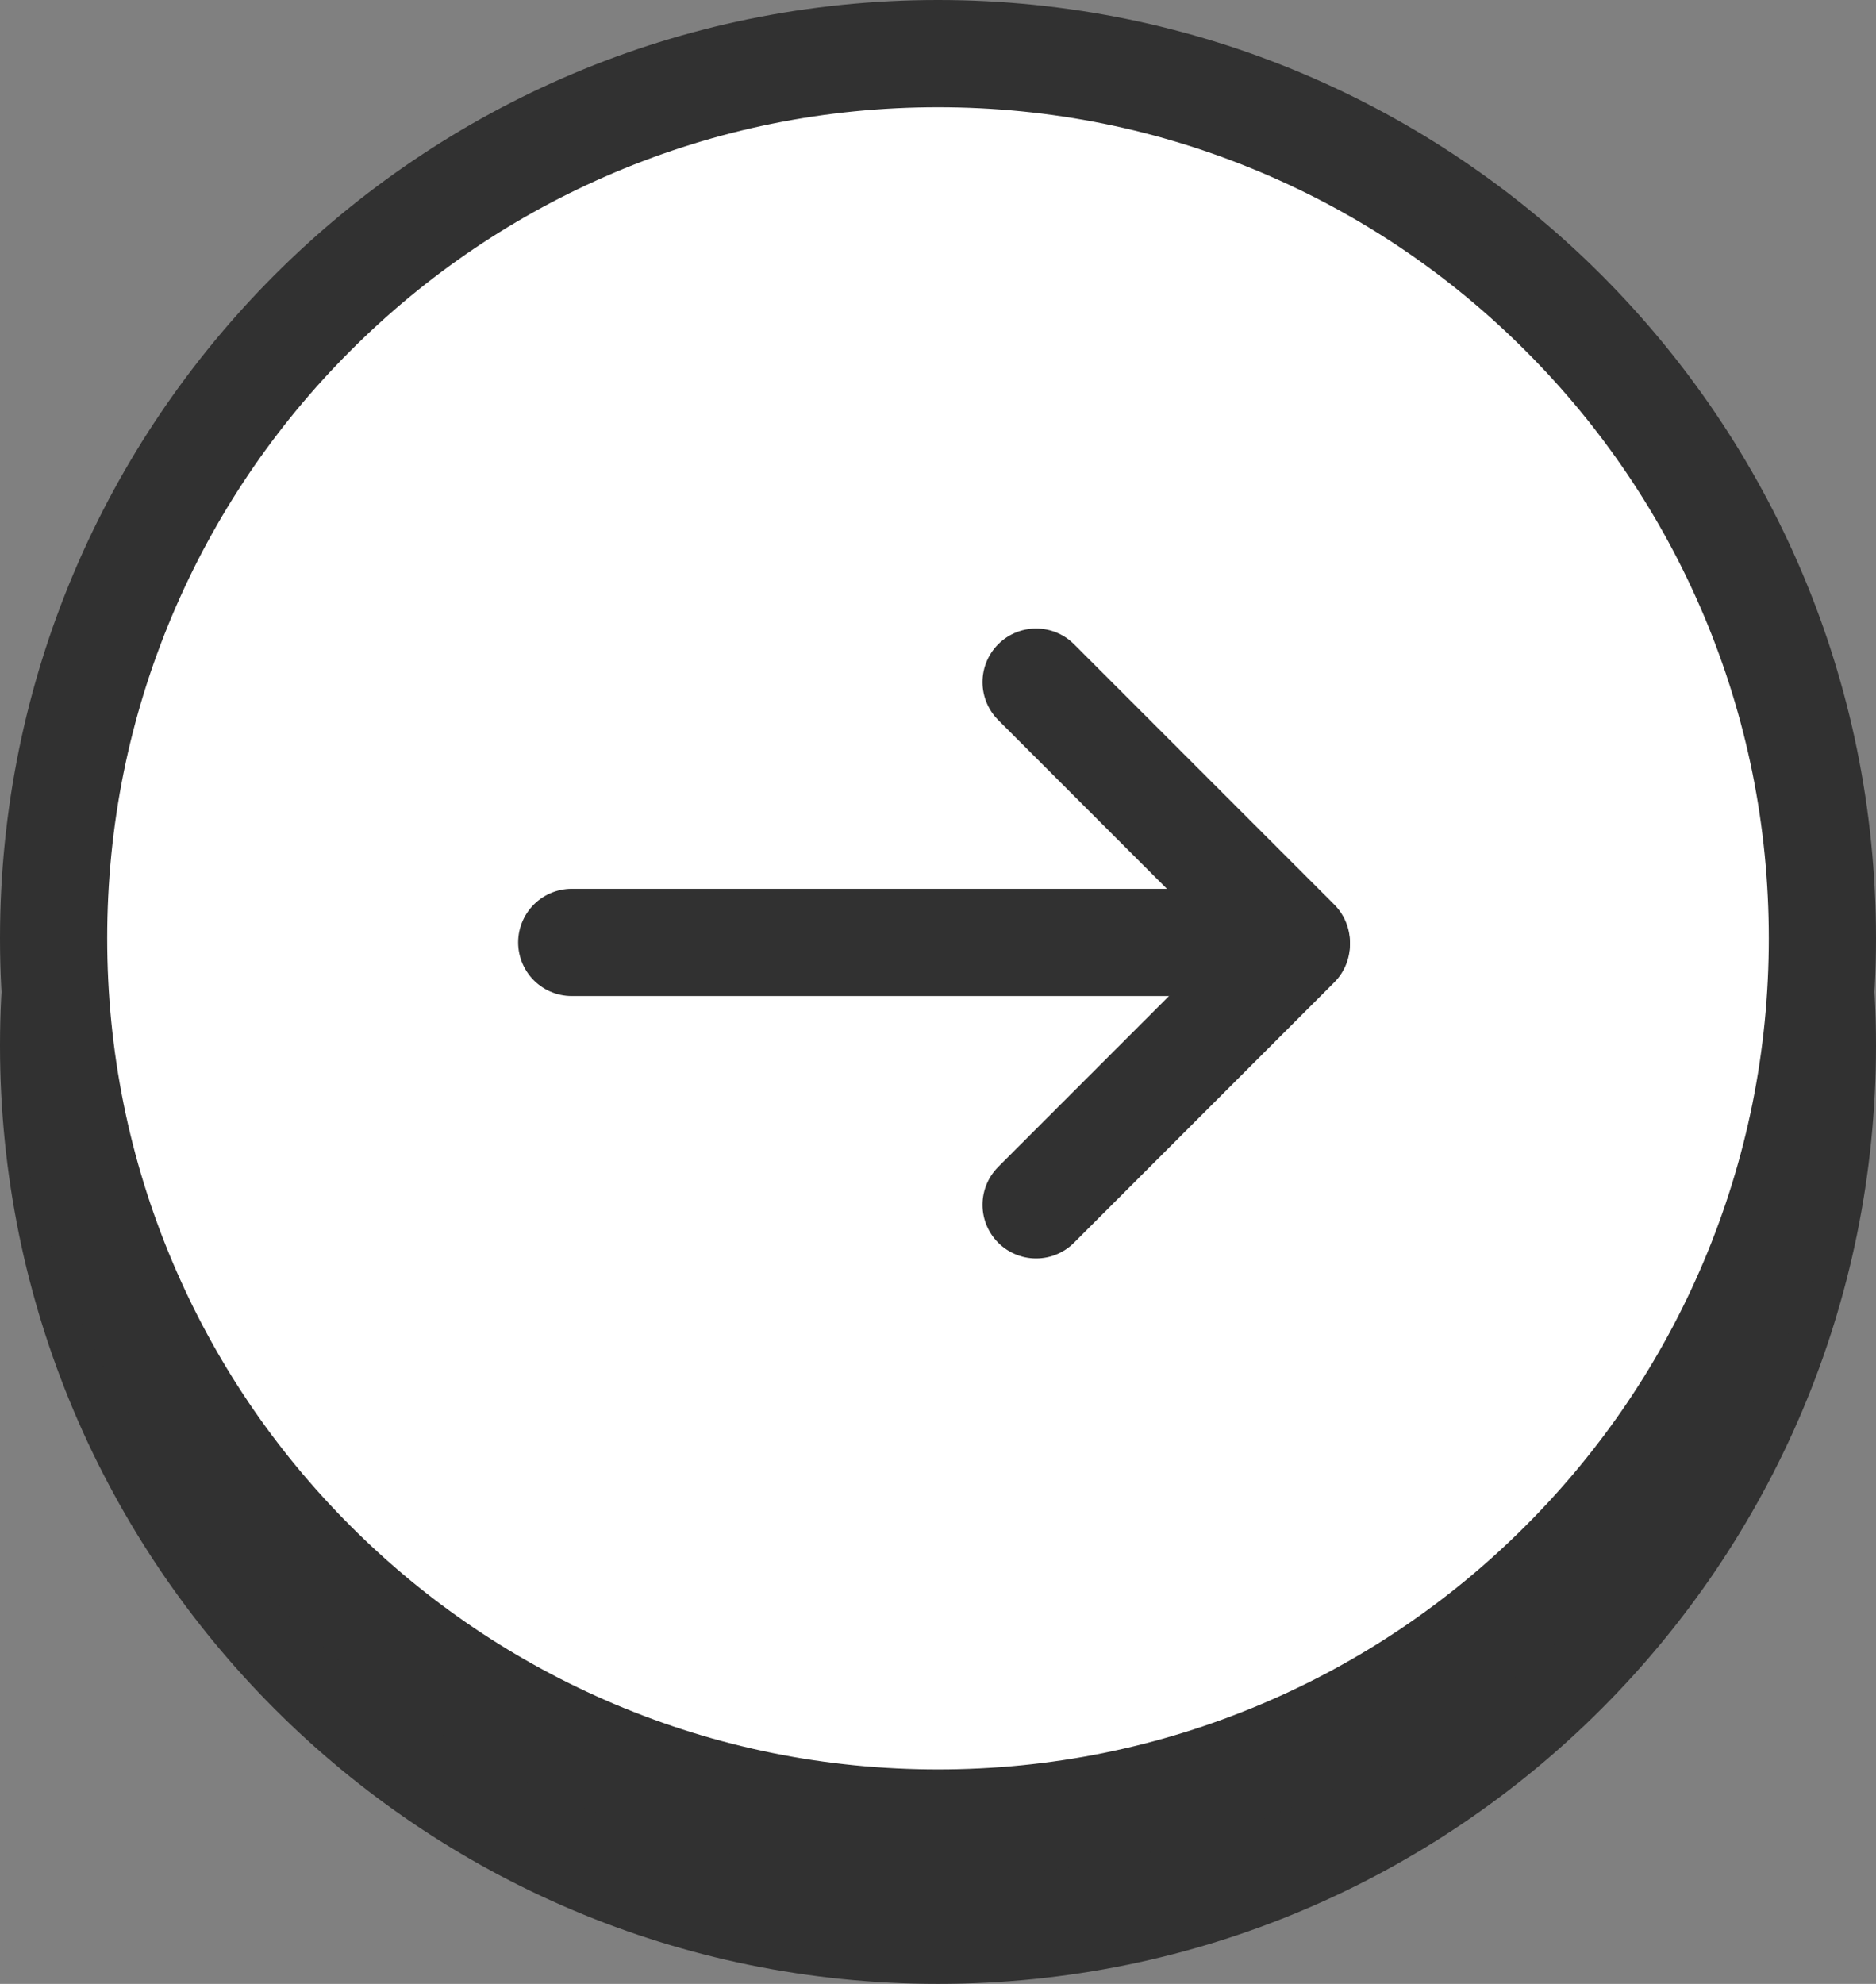
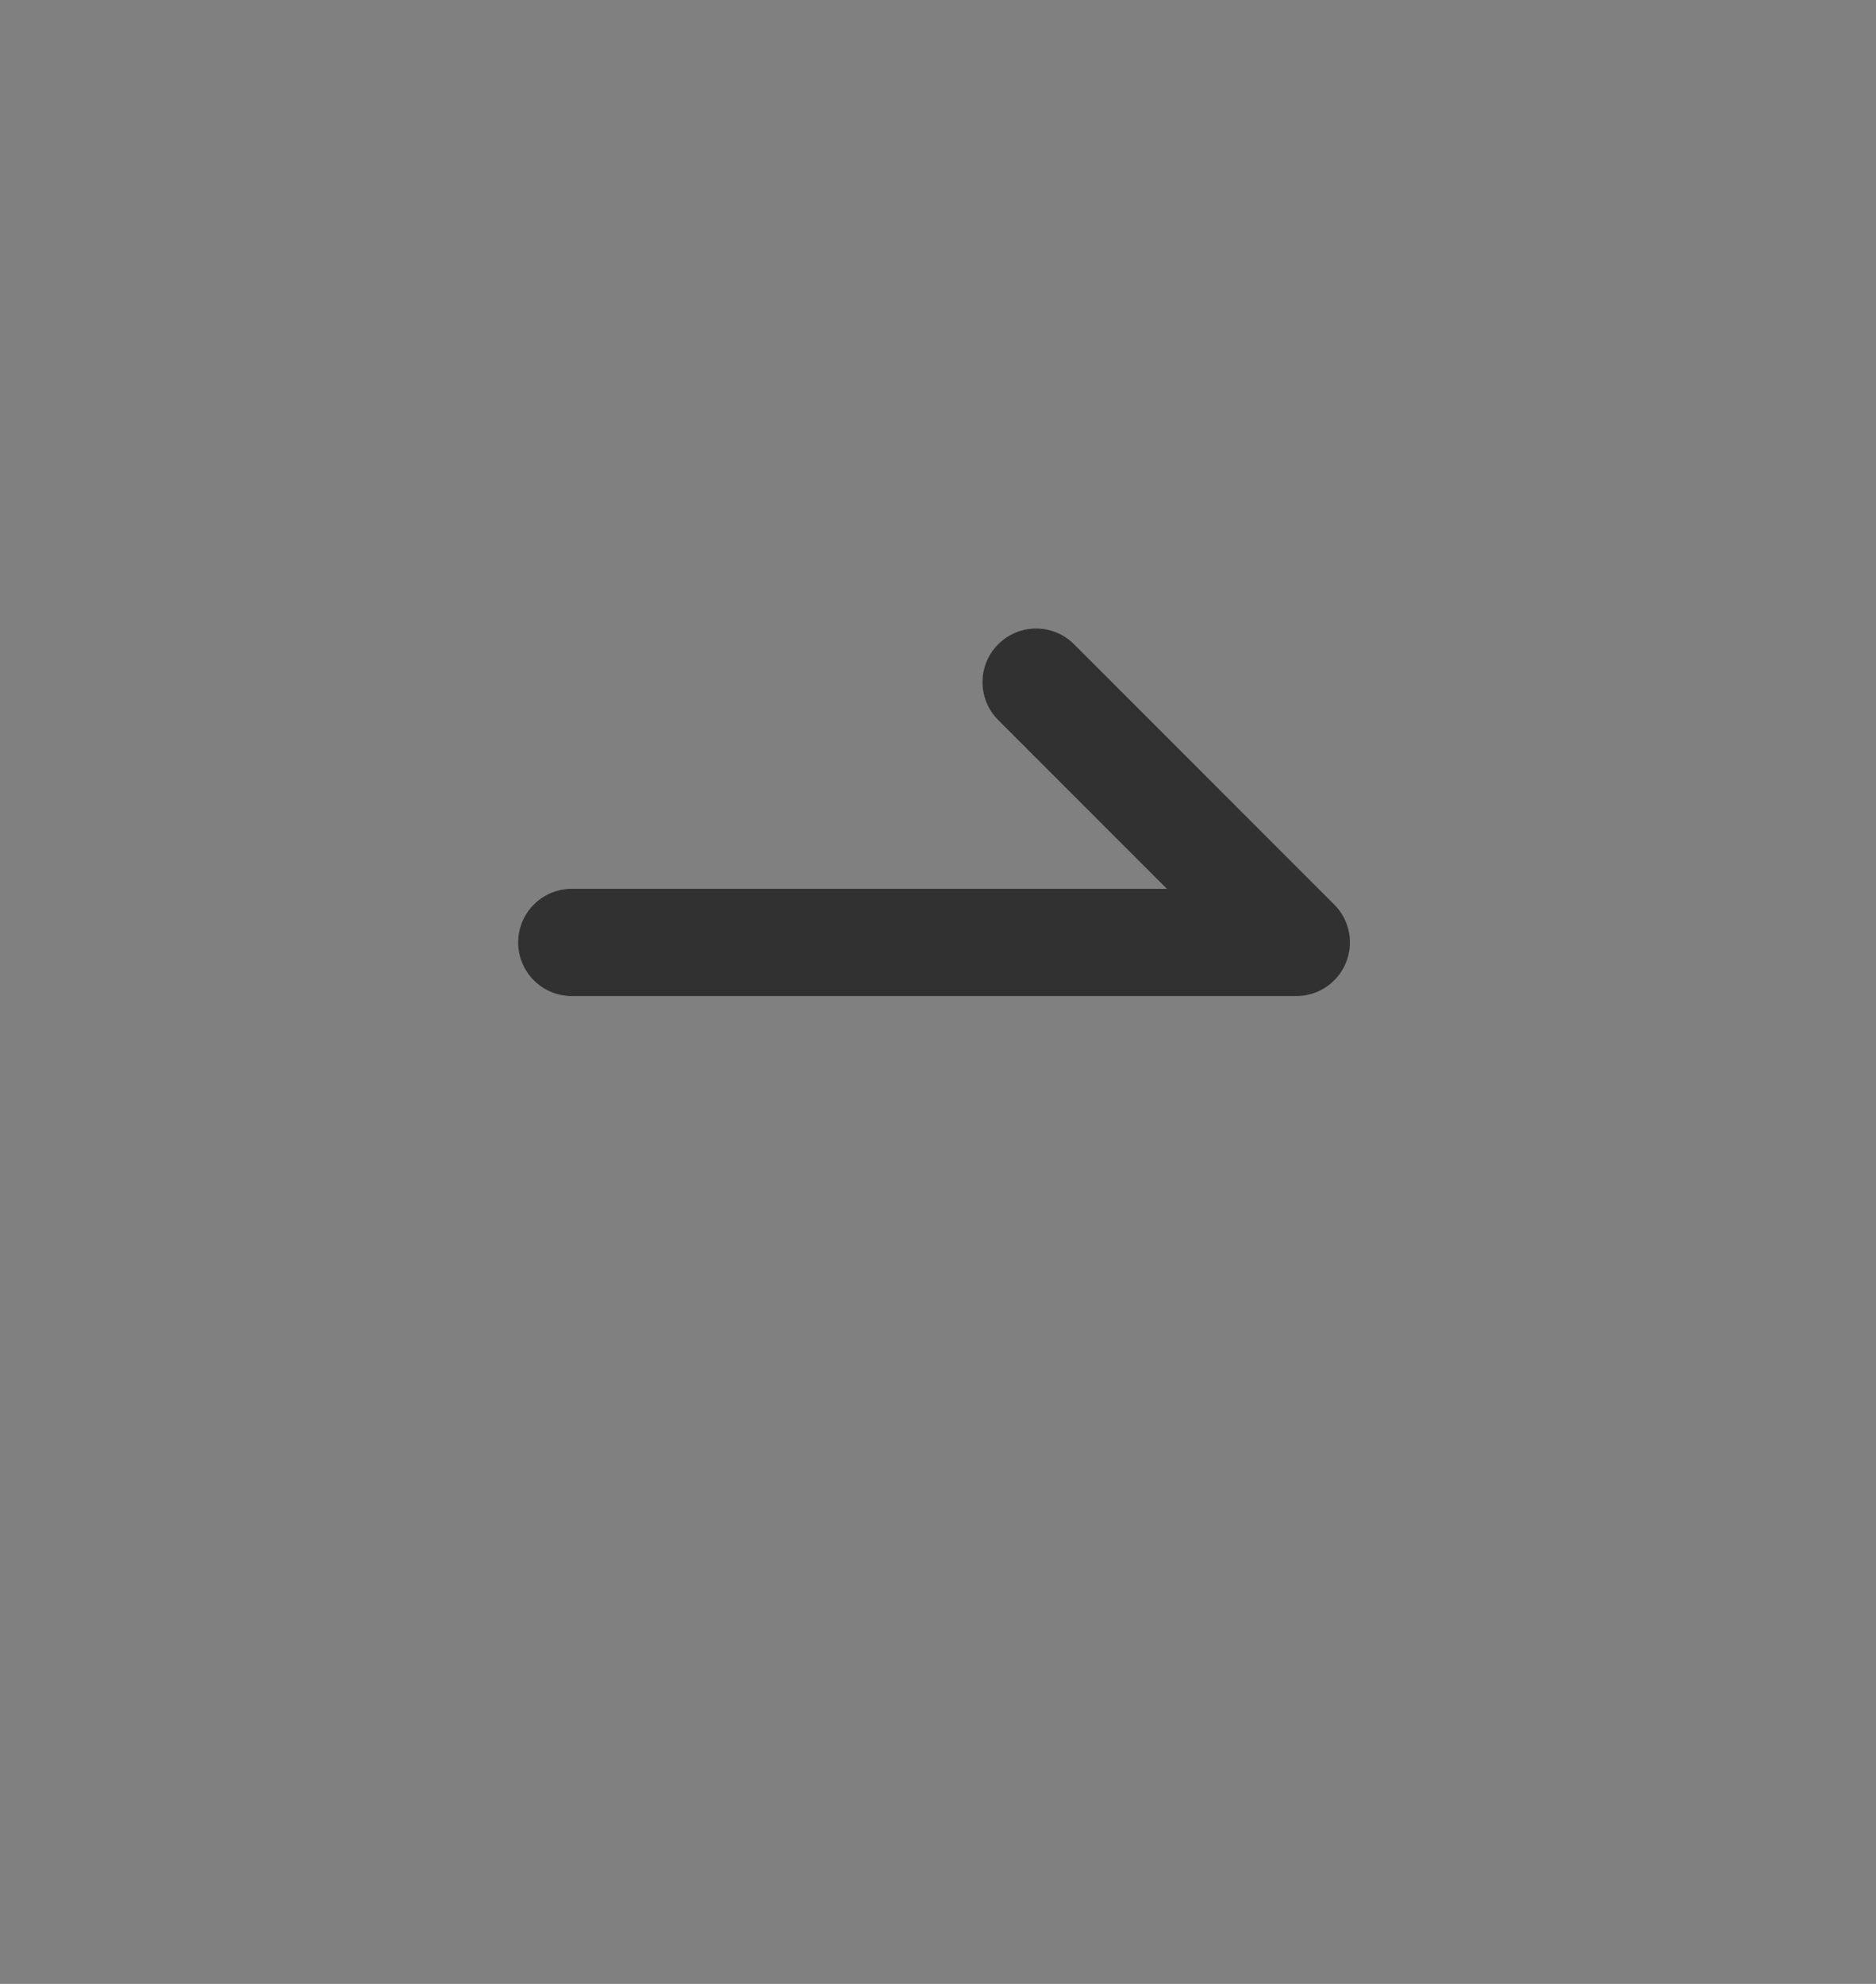
<svg xmlns="http://www.w3.org/2000/svg" width="70" height="74" viewBox="0 0 70 74">
  <rect x="0" y="0" width="70" height="74" fill="#808080" stroke="none" />
  <g id="グループ_529" data-name="グループ 529" transform="translate(-1067 -2389)">
    <g id="グループ_527" data-name="グループ 527" transform="translate(11)">
      <g id="パス_8267" data-name="パス 8267" transform="translate(1056 2393)" fill="#313131">
-         <path d="M 35 68 C 30.544 68 26.223 67.128 22.156 65.408 C 18.226 63.746 14.697 61.366 11.665 58.335 C 8.634 55.303 6.254 51.774 4.592 47.844 C 2.872 43.777 2 39.456 2 35 C 2 30.544 2.872 26.223 4.592 22.156 C 6.254 18.226 8.634 14.697 11.665 11.665 C 14.697 8.634 18.226 6.254 22.156 4.592 C 26.223 2.872 30.544 2 35 2 C 39.456 2 43.777 2.872 47.844 4.592 C 51.774 6.254 55.303 8.634 58.335 11.665 C 61.366 14.697 63.746 18.226 65.408 22.156 C 67.128 26.223 68 30.544 68 35 C 68 39.456 67.128 43.777 65.408 47.844 C 63.746 51.774 61.366 55.303 58.335 58.335 C 55.303 61.366 51.774 63.746 47.844 65.408 C 43.777 67.128 39.456 68 35 68 Z" stroke="none" />
-         <path d="M 35 4 C 30.813 4 26.754 4.819 22.935 6.434 C 19.244 7.996 15.928 10.231 13.08 13.08 C 10.231 15.928 7.996 19.244 6.434 22.935 C 4.819 26.754 4 30.813 4 35 C 4 39.187 4.819 43.246 6.434 47.065 C 7.996 50.756 10.231 54.072 13.08 56.92 C 15.928 59.769 19.244 62.004 22.935 63.566 C 26.754 65.181 30.813 66 35 66 C 39.187 66 43.246 65.181 47.065 63.566 C 50.756 62.004 54.072 59.769 56.92 56.92 C 59.769 54.072 62.004 50.756 63.566 47.065 C 65.181 43.246 66 39.187 66 35 C 66 30.813 65.181 26.754 63.566 22.935 C 62.004 19.244 59.769 15.928 56.92 13.08 C 54.072 10.231 50.756 7.996 47.065 6.434 C 43.246 4.819 39.187 4 35 4 M 35 0 C 54.33 0 70 15.67 70 35 C 70 54.33 54.33 70 35 70 C 15.67 70 0 54.33 0 35 C 0 15.67 15.67 0 35 0 Z" stroke="none" fill="#313131" />
-       </g>
+         </g>
      <g id="パス_8268" data-name="パス 8268" transform="translate(1056 2389)" fill="#fff">
-         <path d="M 35 68 C 30.544 68 26.223 67.128 22.156 65.408 C 18.226 63.746 14.697 61.366 11.665 58.335 C 8.634 55.303 6.254 51.774 4.592 47.844 C 2.872 43.777 2 39.456 2 35 C 2 30.544 2.872 26.223 4.592 22.156 C 6.254 18.226 8.634 14.697 11.665 11.665 C 14.697 8.634 18.226 6.254 22.156 4.592 C 26.223 2.872 30.544 2 35 2 C 39.456 2 43.777 2.872 47.844 4.592 C 51.774 6.254 55.303 8.634 58.335 11.665 C 61.366 14.697 63.746 18.226 65.408 22.156 C 67.128 26.223 68 30.544 68 35 C 68 39.456 67.128 43.777 65.408 47.844 C 63.746 51.774 61.366 55.303 58.335 58.335 C 55.303 61.366 51.774 63.746 47.844 65.408 C 43.777 67.128 39.456 68 35 68 Z" stroke="none" />
-         <path d="M 35 4 C 30.813 4 26.754 4.819 22.935 6.434 C 19.244 7.996 15.928 10.231 13.08 13.08 C 10.231 15.928 7.996 19.244 6.434 22.935 C 4.819 26.754 4 30.813 4 35 C 4 39.187 4.819 43.246 6.434 47.065 C 7.996 50.756 10.231 54.072 13.08 56.92 C 15.928 59.769 19.244 62.004 22.935 63.566 C 26.754 65.181 30.813 66 35 66 C 39.187 66 43.246 65.181 47.065 63.566 C 50.756 62.004 54.072 59.769 56.92 56.92 C 59.769 54.072 62.004 50.756 63.566 47.065 C 65.181 43.246 66 39.187 66 35 C 66 30.813 65.181 26.754 63.566 22.935 C 62.004 19.244 59.769 15.928 56.92 13.08 C 54.072 10.231 50.756 7.996 47.065 6.434 C 43.246 4.819 39.187 4 35 4 M 35 0 C 54.33 0 70 15.67 70 35 C 70 54.33 54.33 70 35 70 C 15.67 70 0 54.33 0 35 C 0 15.67 15.67 0 35 0 Z" stroke="none" fill="#313131" />
-       </g>
+         </g>
    </g>
    <g id="グループ_528" data-name="グループ 528" transform="translate(14 0.893)">
      <path id="パス_6580" data-name="パス 6580" d="M2752.334,2423.26h27.036l-9.709-9.709" transform="translate(-1678)" fill="none" stroke="#313131" stroke-linecap="round" stroke-linejoin="round" stroke-width="4" />
-       <path id="パス_6581" data-name="パス 6581" d="M2779.37,2413.551l-9.709,9.709" transform="translate(-1678 9.787)" fill="none" stroke="#313131" stroke-linecap="round" stroke-linejoin="round" stroke-width="4" />
    </g>
  </g>
</svg>